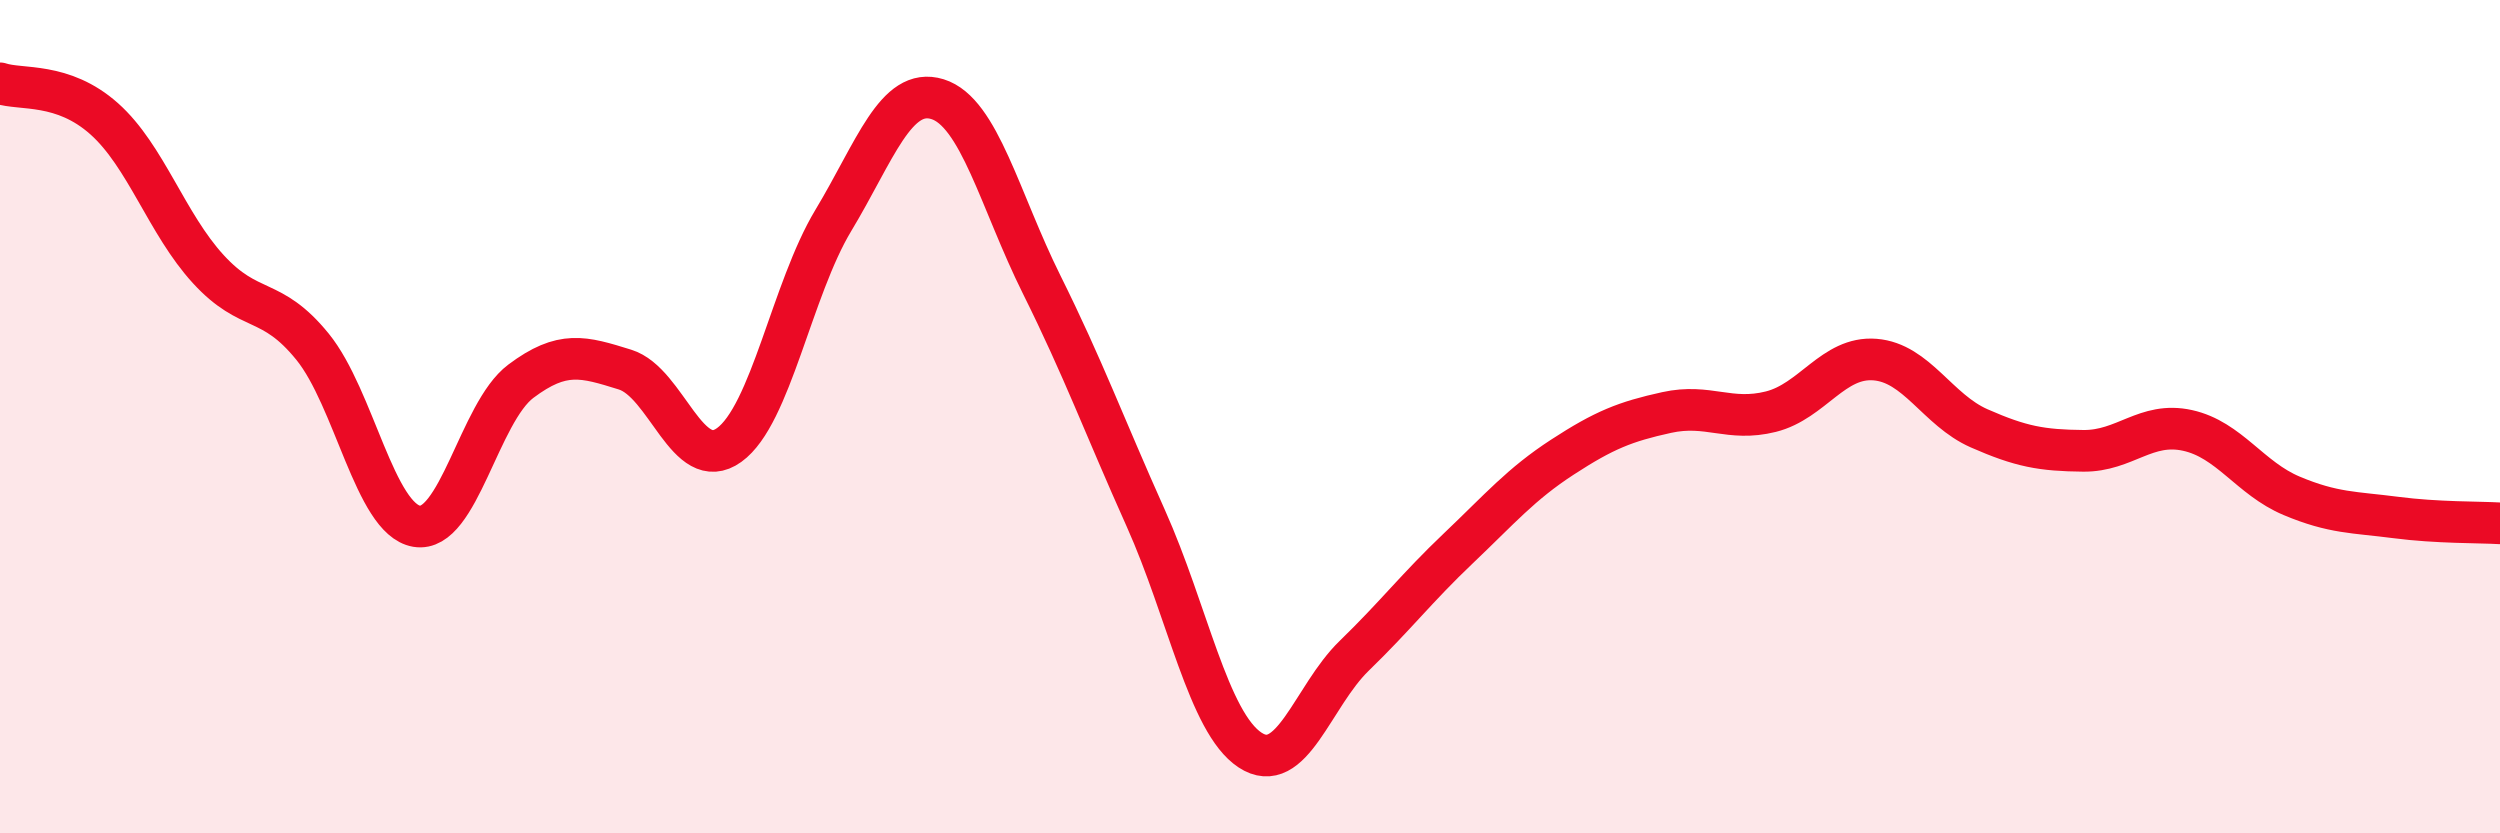
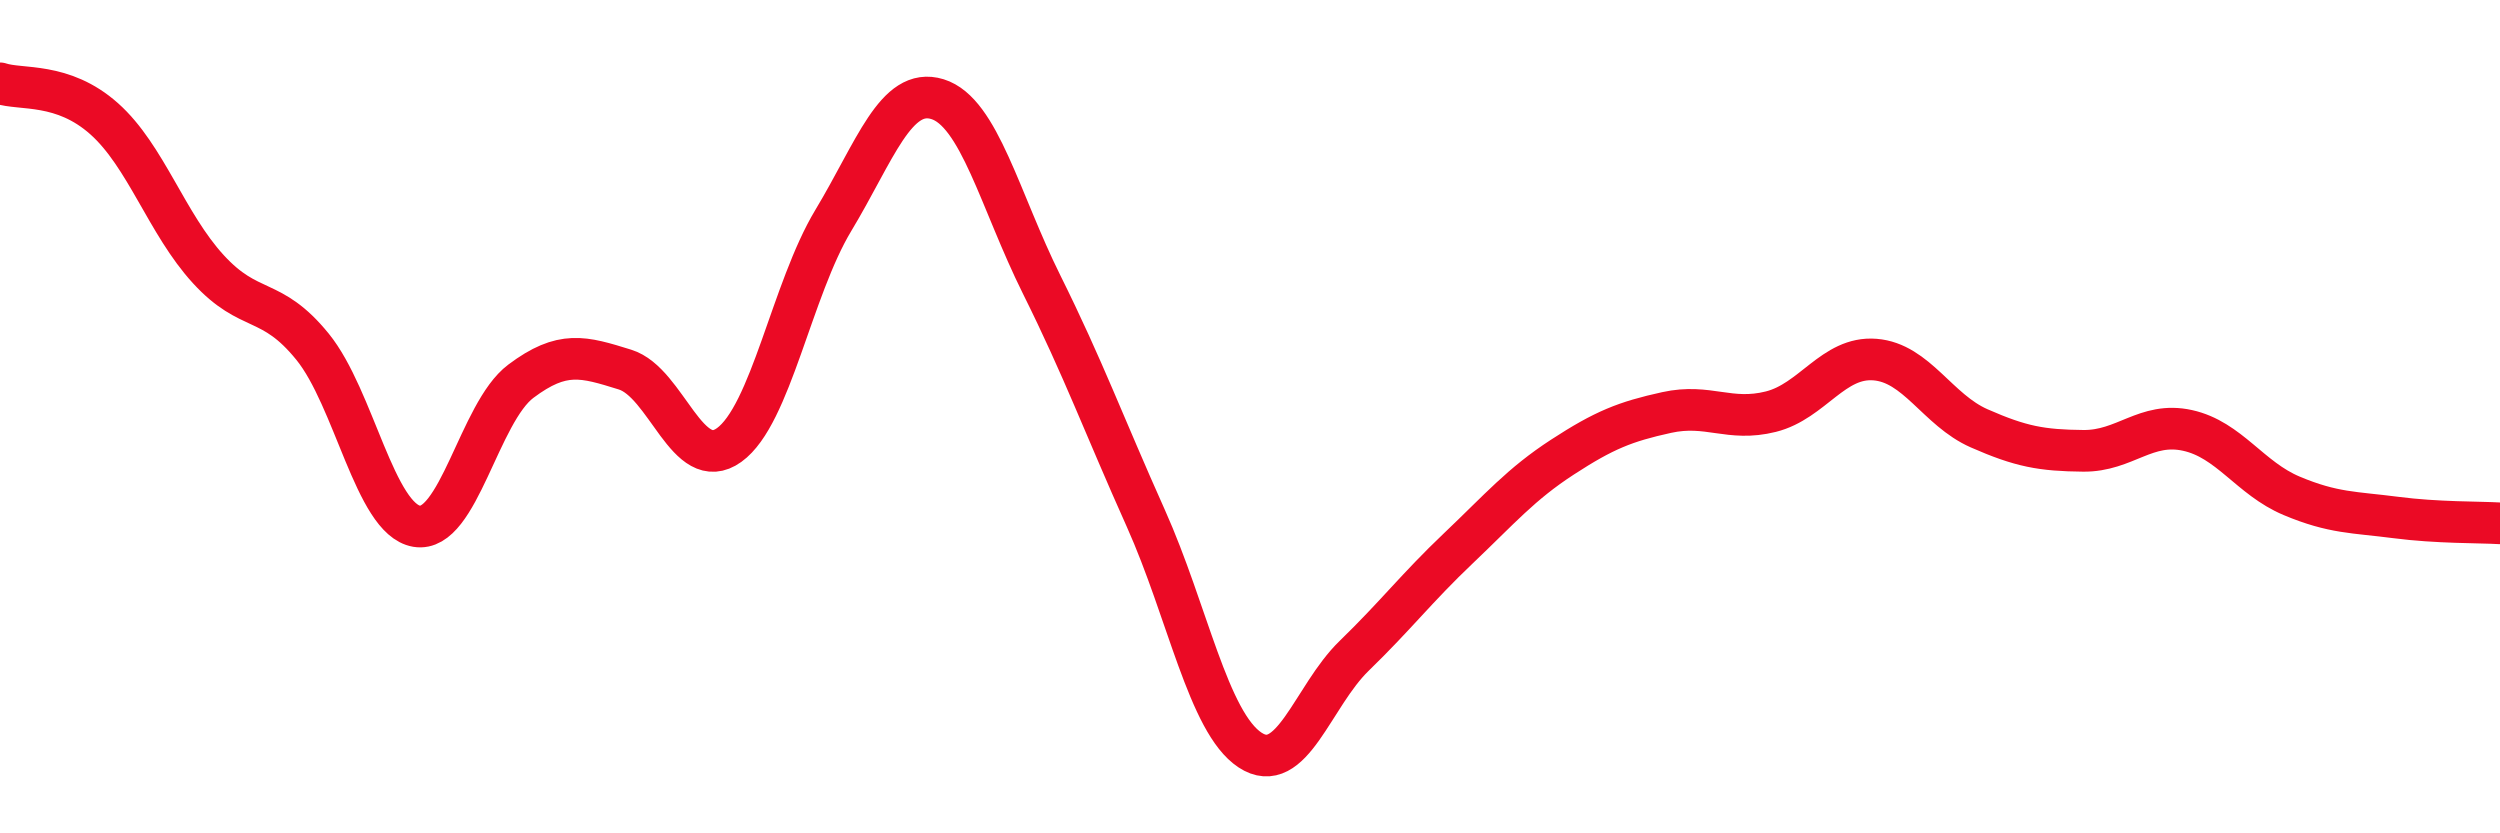
<svg xmlns="http://www.w3.org/2000/svg" width="60" height="20" viewBox="0 0 60 20">
-   <path d="M 0,2 C 0.5,2.17 1.5,1.96 2.5,2.85 C 3.5,3.74 4,5.37 5,6.46 C 6,7.55 6.5,7.09 7.5,8.32 C 8.5,9.55 9,12.46 10,12.63 C 11,12.8 11.5,9.9 12.5,9.15 C 13.5,8.4 14,8.56 15,8.87 C 16,9.18 16.5,11.4 17.5,10.68 C 18.5,9.96 19,6.95 20,5.29 C 21,3.63 21.5,2.07 22.5,2.38 C 23.5,2.69 24,4.82 25,6.83 C 26,8.84 26.5,10.21 27.5,12.44 C 28.5,14.67 29,17.34 30,18 C 31,18.66 31.5,16.71 32.5,15.74 C 33.5,14.77 34,14.11 35,13.16 C 36,12.21 36.5,11.62 37.5,10.97 C 38.5,10.32 39,10.12 40,9.9 C 41,9.68 41.5,10.13 42.5,9.88 C 43.5,9.63 44,8.55 45,8.63 C 46,8.71 46.5,9.84 47.5,10.28 C 48.5,10.72 49,10.81 50,10.82 C 51,10.83 51.5,10.11 52.5,10.33 C 53.5,10.55 54,11.48 55,11.9 C 56,12.32 56.5,12.29 57.5,12.42 C 58.5,12.55 59.5,12.53 60,12.56L60 20L0 20Z" fill="#EB0A25" opacity="0.1" stroke-linecap="round" stroke-linejoin="round" />
  <path d="M 0,2 C 0.5,2.17 1.5,1.96 2.5,2.85 C 3.5,3.74 4,5.37 5,6.46 C 6,7.55 6.5,7.09 7.5,8.32 C 8.5,9.55 9,12.46 10,12.63 C 11,12.8 11.5,9.9 12.5,9.15 C 13.5,8.4 14,8.56 15,8.87 C 16,9.18 16.5,11.4 17.5,10.68 C 18.5,9.96 19,6.95 20,5.29 C 21,3.63 21.5,2.07 22.5,2.38 C 23.5,2.69 24,4.82 25,6.83 C 26,8.84 26.5,10.21 27.5,12.44 C 28.5,14.67 29,17.34 30,18 C 31,18.66 31.5,16.71 32.5,15.74 C 33.5,14.77 34,14.11 35,13.16 C 36,12.21 36.5,11.62 37.5,10.97 C 38.5,10.32 39,10.12 40,9.9 C 41,9.68 41.5,10.13 42.5,9.88 C 43.5,9.63 44,8.55 45,8.63 C 46,8.71 46.5,9.84 47.5,10.28 C 48.5,10.72 49,10.81 50,10.82 C 51,10.83 51.5,10.11 52.5,10.33 C 53.5,10.55 54,11.48 55,11.9 C 56,12.32 56.5,12.29 57.5,12.42 C 58.5,12.55 59.5,12.53 60,12.56" stroke="#EB0A25" stroke-width="1" fill="none" stroke-linecap="round" stroke-linejoin="round" />
</svg>